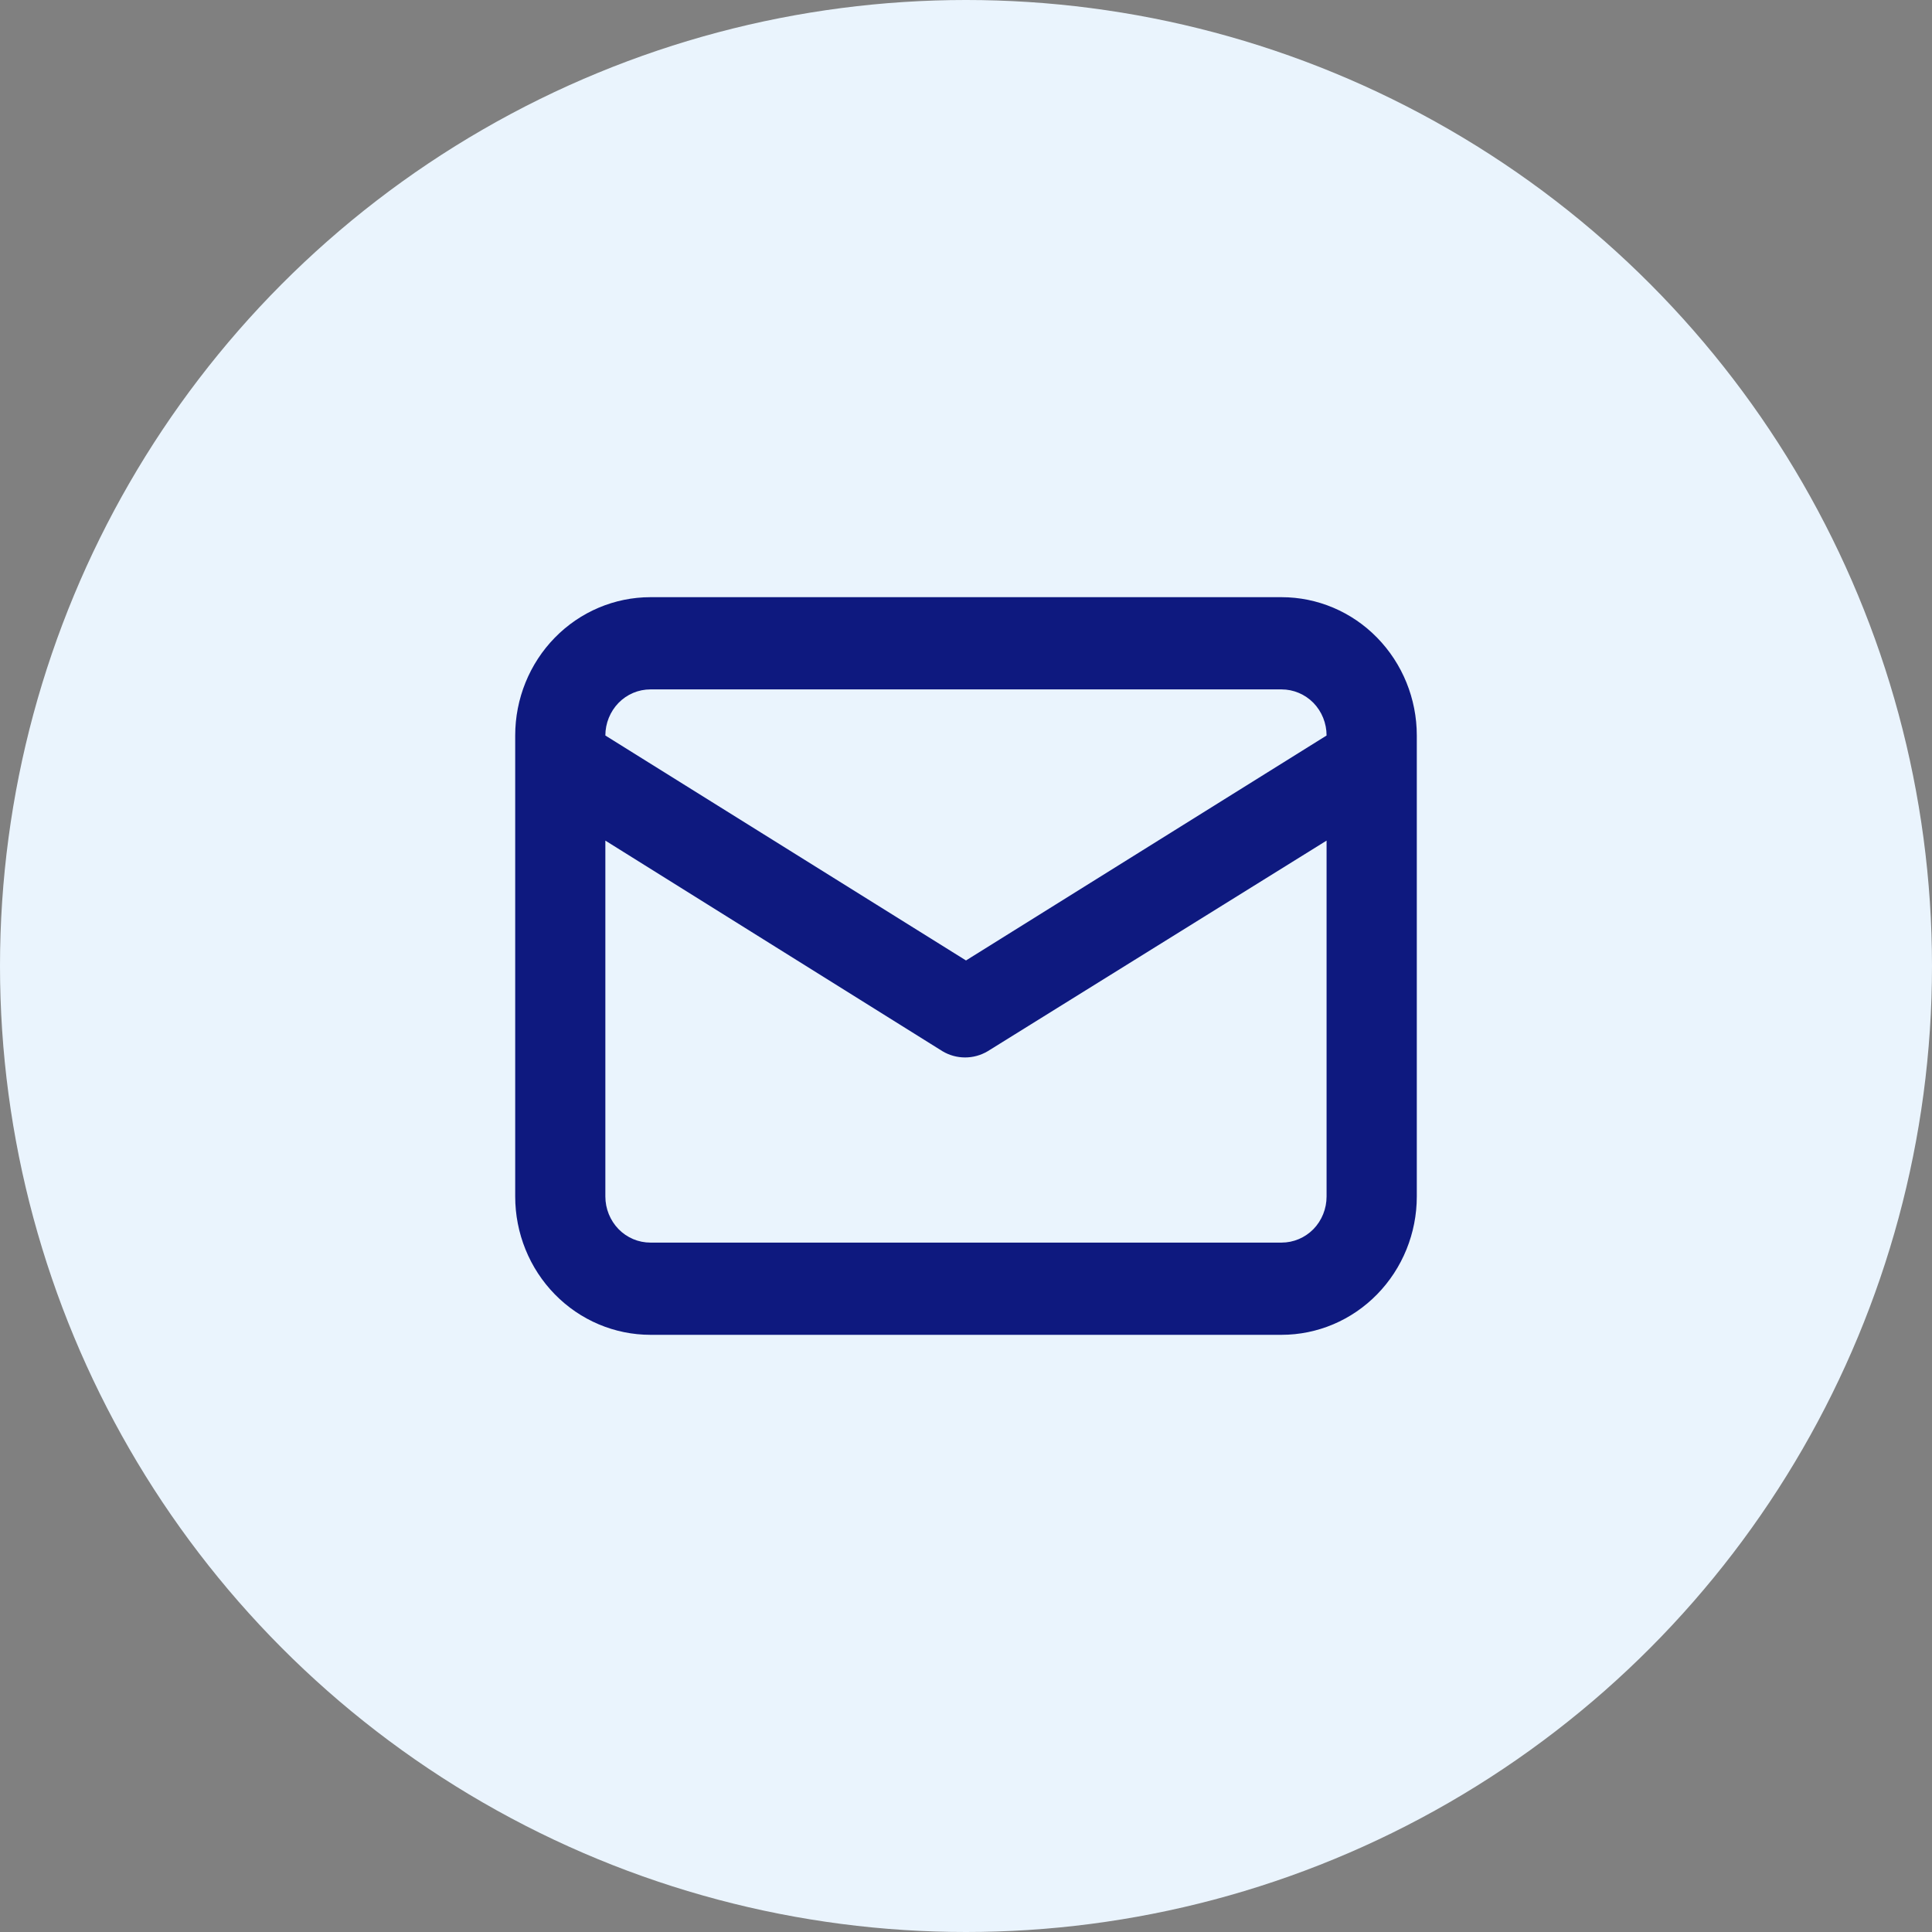
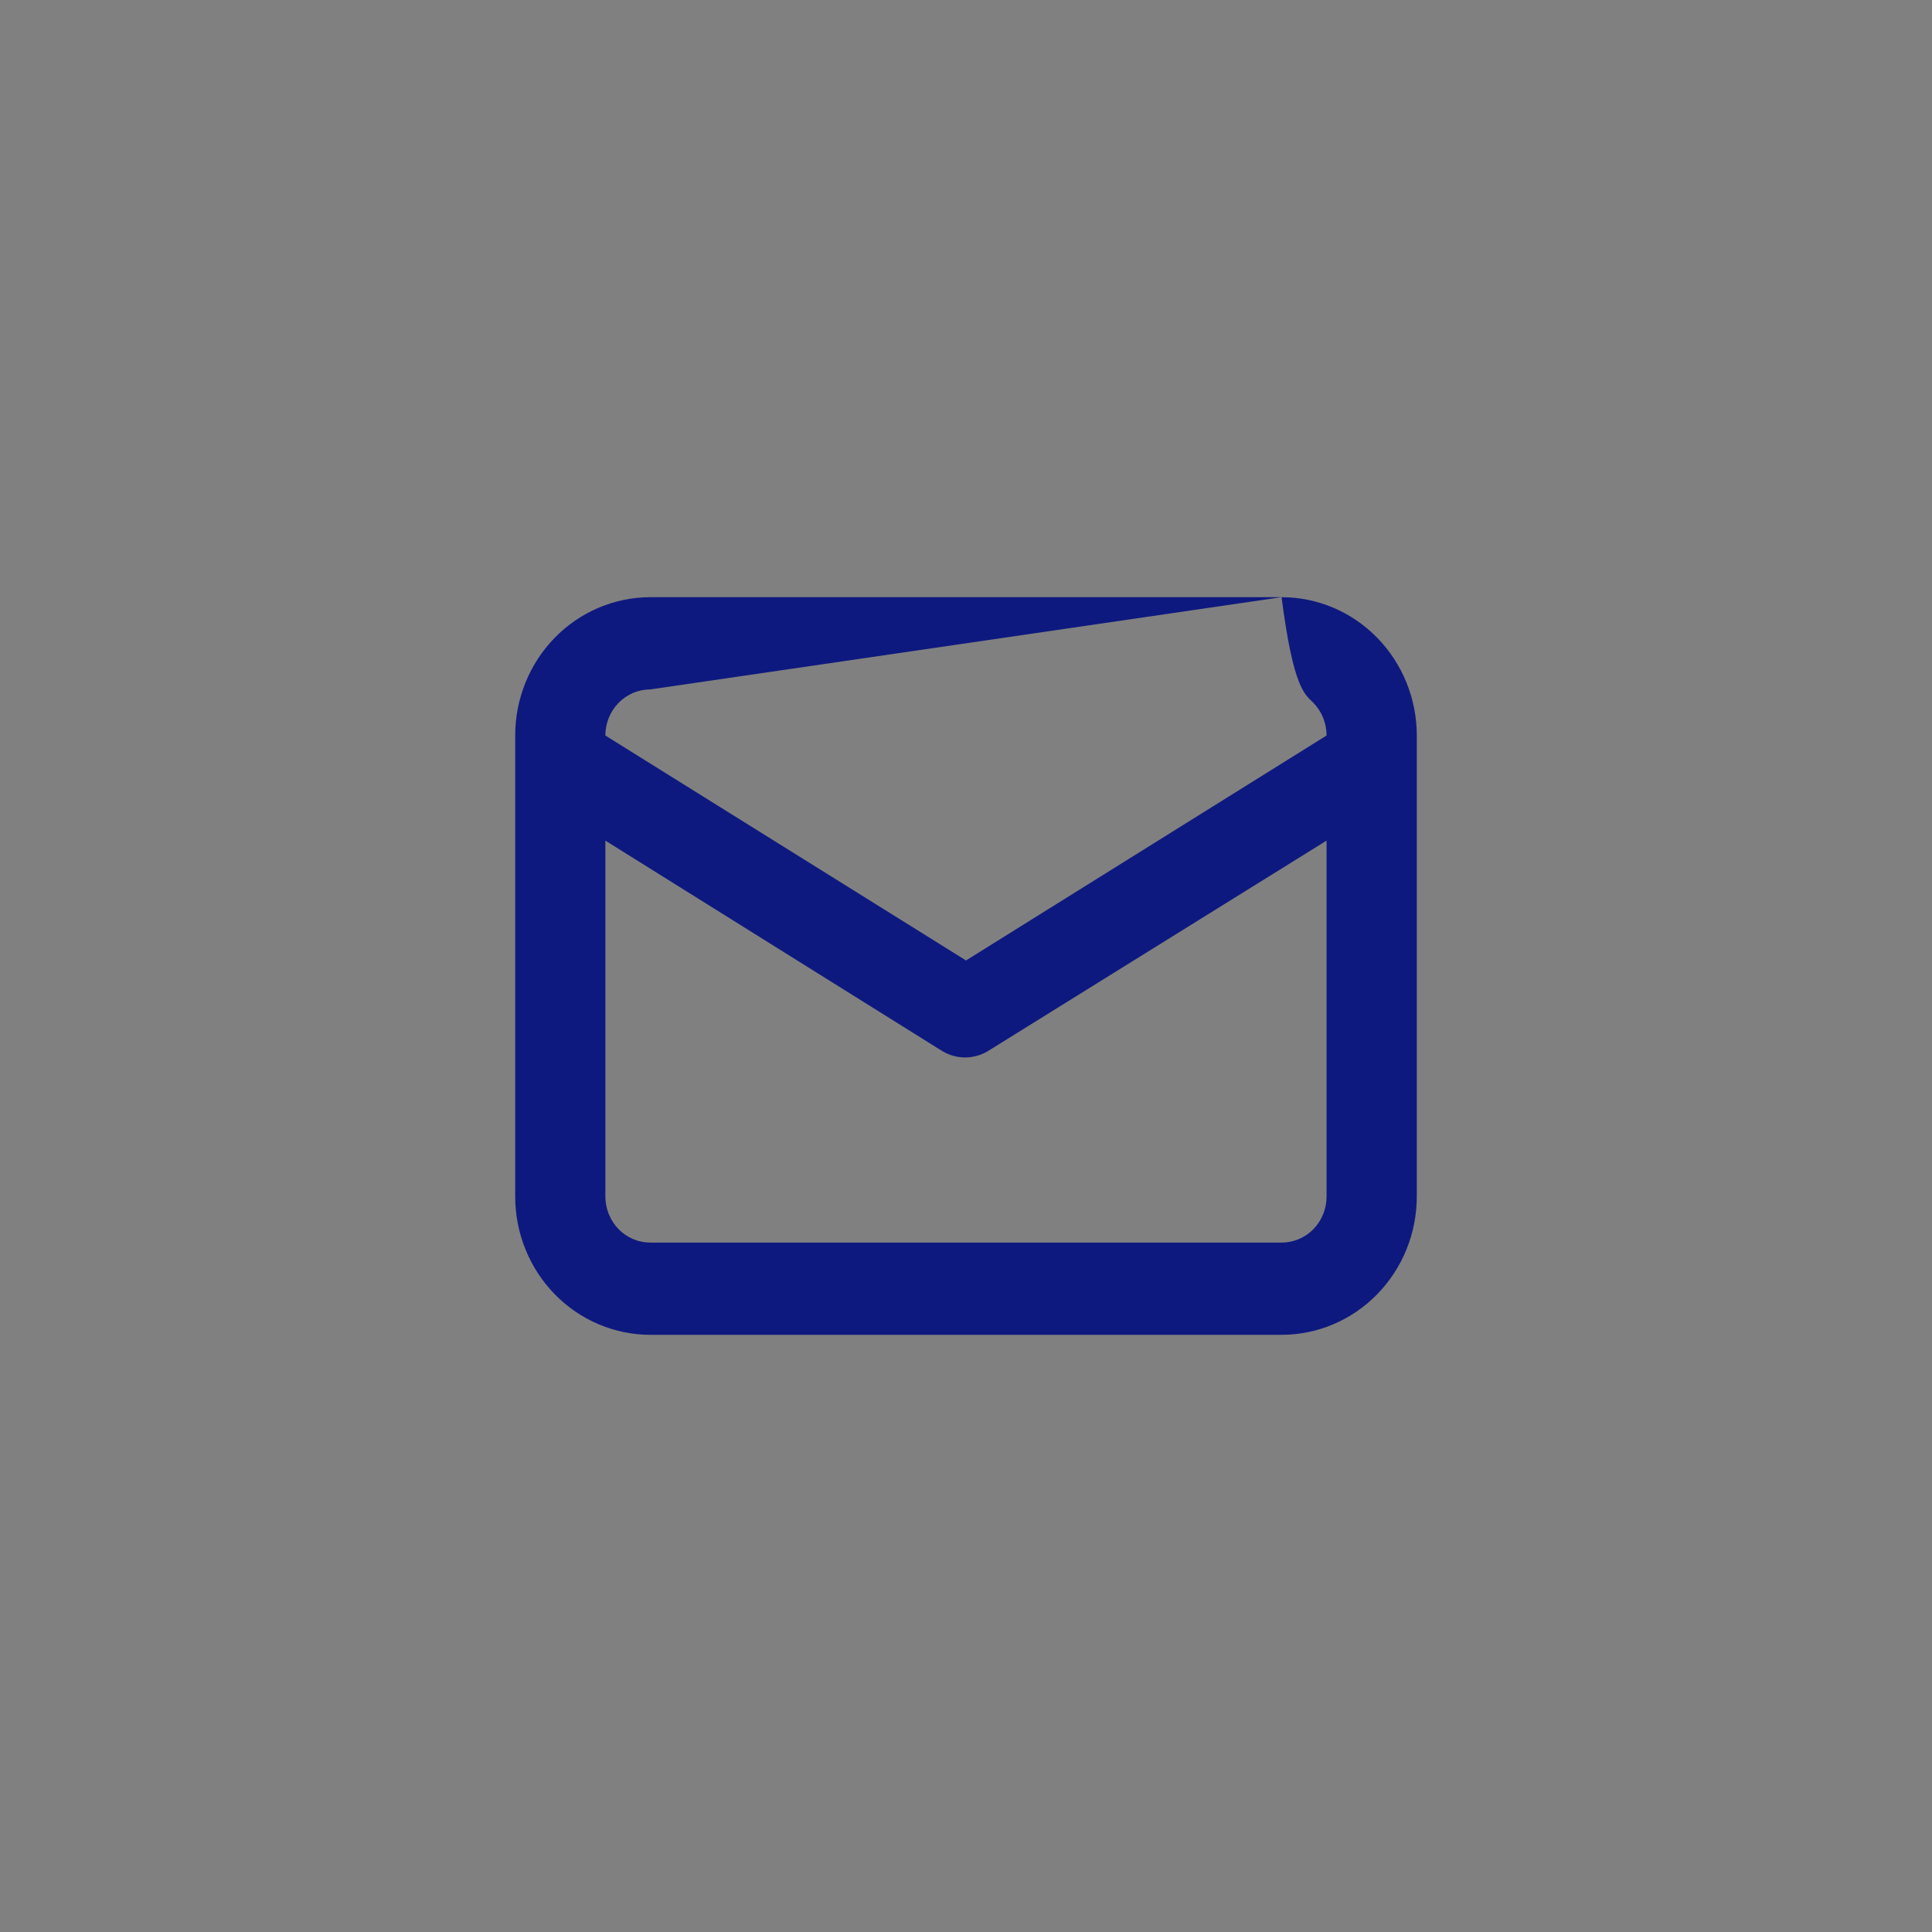
<svg xmlns="http://www.w3.org/2000/svg" width="30" height="30" viewBox="0 0 30 30" fill="none">
  <rect x="0" y="0" width="30" height="30" fill="#808080" stroke="none" />
-   <circle cx="15" cy="15" r="15" fill="#EAF4FD" />
-   <path d="M19.9 9.273H10.1C9.543 9.273 9.009 9.499 8.615 9.902C8.221 10.305 8 10.851 8 11.421V18.579C8 19.149 8.221 19.695 8.615 20.098C9.009 20.501 9.543 20.727 10.1 20.727H19.9C20.456 20.727 20.991 20.501 21.384 20.098C21.778 19.695 22 19.149 22 18.579V11.421C22 10.851 21.778 10.305 21.384 9.902C20.991 9.499 20.456 9.273 19.9 9.273ZM10.1 10.705H19.9C20.085 10.705 20.263 10.78 20.395 10.914C20.526 11.049 20.599 11.231 20.599 11.421L15 14.914L9.4 11.421C9.4 11.231 9.474 11.049 9.605 10.914C9.736 10.78 9.914 10.705 10.1 10.705ZM20.599 18.579C20.599 18.769 20.526 18.951 20.395 19.086C20.263 19.22 20.085 19.295 19.9 19.295H10.1C9.914 19.295 9.736 19.22 9.605 19.086C9.474 18.951 9.4 18.769 9.4 18.579V13.053L14.636 16.324C14.742 16.387 14.863 16.42 14.986 16.42C15.109 16.42 15.229 16.387 15.336 16.324L20.599 13.053V18.579Z" fill="#0E197F" />
+   <path d="M19.9 9.273H10.1C9.543 9.273 9.009 9.499 8.615 9.902C8.221 10.305 8 10.851 8 11.421V18.579C8 19.149 8.221 19.695 8.615 20.098C9.009 20.501 9.543 20.727 10.1 20.727H19.9C20.456 20.727 20.991 20.501 21.384 20.098C21.778 19.695 22 19.149 22 18.579V11.421C22 10.851 21.778 10.305 21.384 9.902C20.991 9.499 20.456 9.273 19.9 9.273ZH19.9C20.085 10.705 20.263 10.78 20.395 10.914C20.526 11.049 20.599 11.231 20.599 11.421L15 14.914L9.4 11.421C9.4 11.231 9.474 11.049 9.605 10.914C9.736 10.78 9.914 10.705 10.1 10.705ZM20.599 18.579C20.599 18.769 20.526 18.951 20.395 19.086C20.263 19.22 20.085 19.295 19.9 19.295H10.1C9.914 19.295 9.736 19.22 9.605 19.086C9.474 18.951 9.4 18.769 9.4 18.579V13.053L14.636 16.324C14.742 16.387 14.863 16.42 14.986 16.42C15.109 16.42 15.229 16.387 15.336 16.324L20.599 13.053V18.579Z" fill="#0E197F" />
</svg>